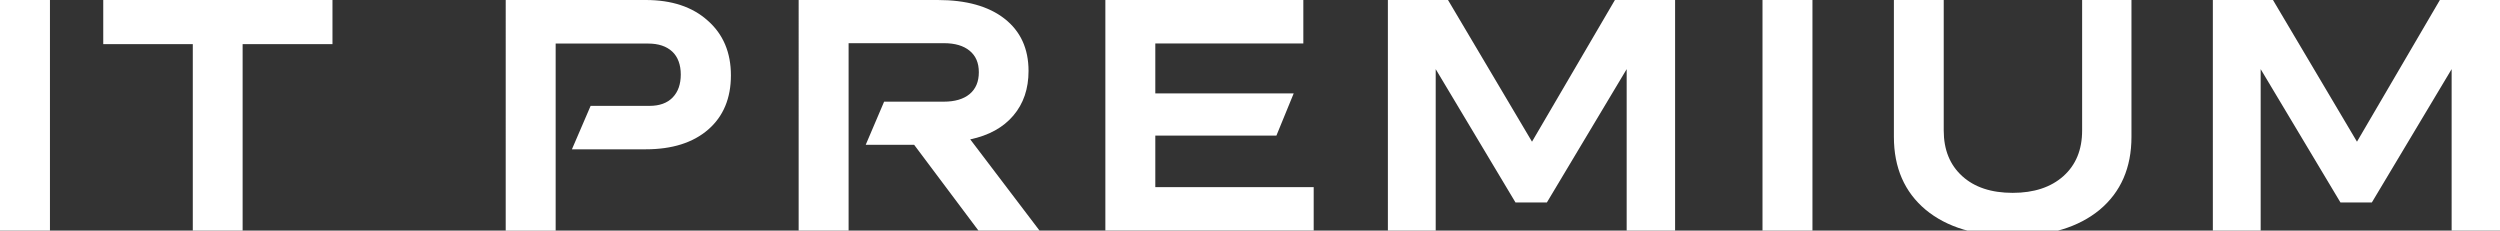
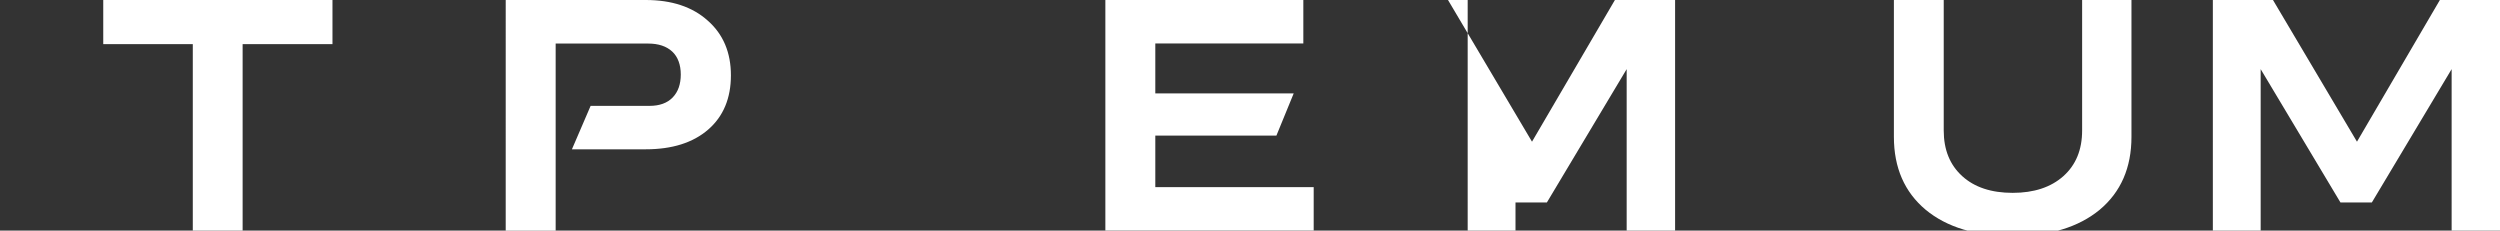
<svg xmlns="http://www.w3.org/2000/svg" id="Layer_1" data-name="Layer 1" viewBox="0 0 410.41 37.86">
  <rect x="0" y="0" width="410.41" height="37.86" fill="#333333" stroke="none" />
-   <path d="m0,0h8.2v37.86H0V0Z" style="fill: #fff; stroke-width: 0px;" />
  <path d="m16.95,0h37.63v7.24h-14.75v30.62h-8.18V7.24h-14.7V0Z" style="fill: #fff; stroke-width: 0px;" />
  <path d="m83.02,0h22.98c4.28,0,7.68,1.13,10.18,3.38,2.54,2.23,3.81,5.23,3.81,8.99s-1.24,6.74-3.73,8.9-5.91,3.24-10.26,3.24h-12.11l3.07-7.13h9.67c1.64,0,2.91-.46,3.8-1.38.89-.92,1.33-2.18,1.33-3.77s-.47-2.9-1.41-3.77c-.94-.87-2.26-1.31-3.95-1.31h-15.18v30.72h-8.2V0Z" style="fill: #fff; stroke-width: 0px;" />
-   <path d="m131.09,0h22.83c4.71,0,8.37,1.02,10.99,3.07,2.62,2.05,3.94,4.91,3.94,8.58,0,2.93-.83,5.37-2.5,7.33s-4.02,3.25-7.07,3.9l11.38,14.98h-10.03l-10.56-14.09h-7.95l3.02-7.08h9.78c1.84,0,3.27-.42,4.27-1.26s1.5-2.03,1.5-3.57-.5-2.7-1.51-3.53c-1.01-.83-2.41-1.24-4.2-1.24h-15.67v30.77h-8.2V0Z" style="fill: #fff; stroke-width: 0px;" />
  <path d="m181.46,0h32.5v7.13h-24.3v8.2h22.72l-2.84,6.93h-19.88v8.46h26v7.13h-34.2V0Z" style="fill: #fff; stroke-width: 0px;" />
-   <path d="m227.83,0h9.88l13.79,23.26,13.61-23.26h9.88v37.86h-7.95V11.35l-13.1,21.89h-5.15l-13.1-21.89v26.51h-7.85V0Z" style="fill: #fff; stroke-width: 0px;" />
-   <path d="m289.34,0h8.2v37.86h-8.2V0Z" style="fill: #fff; stroke-width: 0px;" />
+   <path d="m227.83,0h9.88l13.79,23.26,13.61-23.26h9.88v37.86h-7.95V11.35l-13.1,21.89h-5.15v26.51h-7.85V0Z" style="fill: #fff; stroke-width: 0px;" />
  <path d="m310.91,0h8.18v21.43c0,3.15,1.01,5.64,3.03,7.48,2.02,1.84,4.79,2.75,8.29,2.75s6.28-.92,8.33-2.75c2.05-1.84,3.07-4.33,3.07-7.48V0h8.1v22.47c0,5.06-1.74,9.05-5.21,11.96-3.49,2.88-8.25,4.32-14.29,4.32s-10.81-1.44-14.29-4.32c-3.47-2.91-5.21-6.9-5.21-11.96V0Z" style="fill: #fff; stroke-width: 0px;" />
  <path d="m363.26,0h9.88l13.79,23.26,13.61-23.26h9.88v37.86h-7.95V11.35l-13.1,21.89h-5.15l-13.1-21.89v26.51h-7.85V0Z" style="fill: #fff; stroke-width: 0px;" />
</svg>